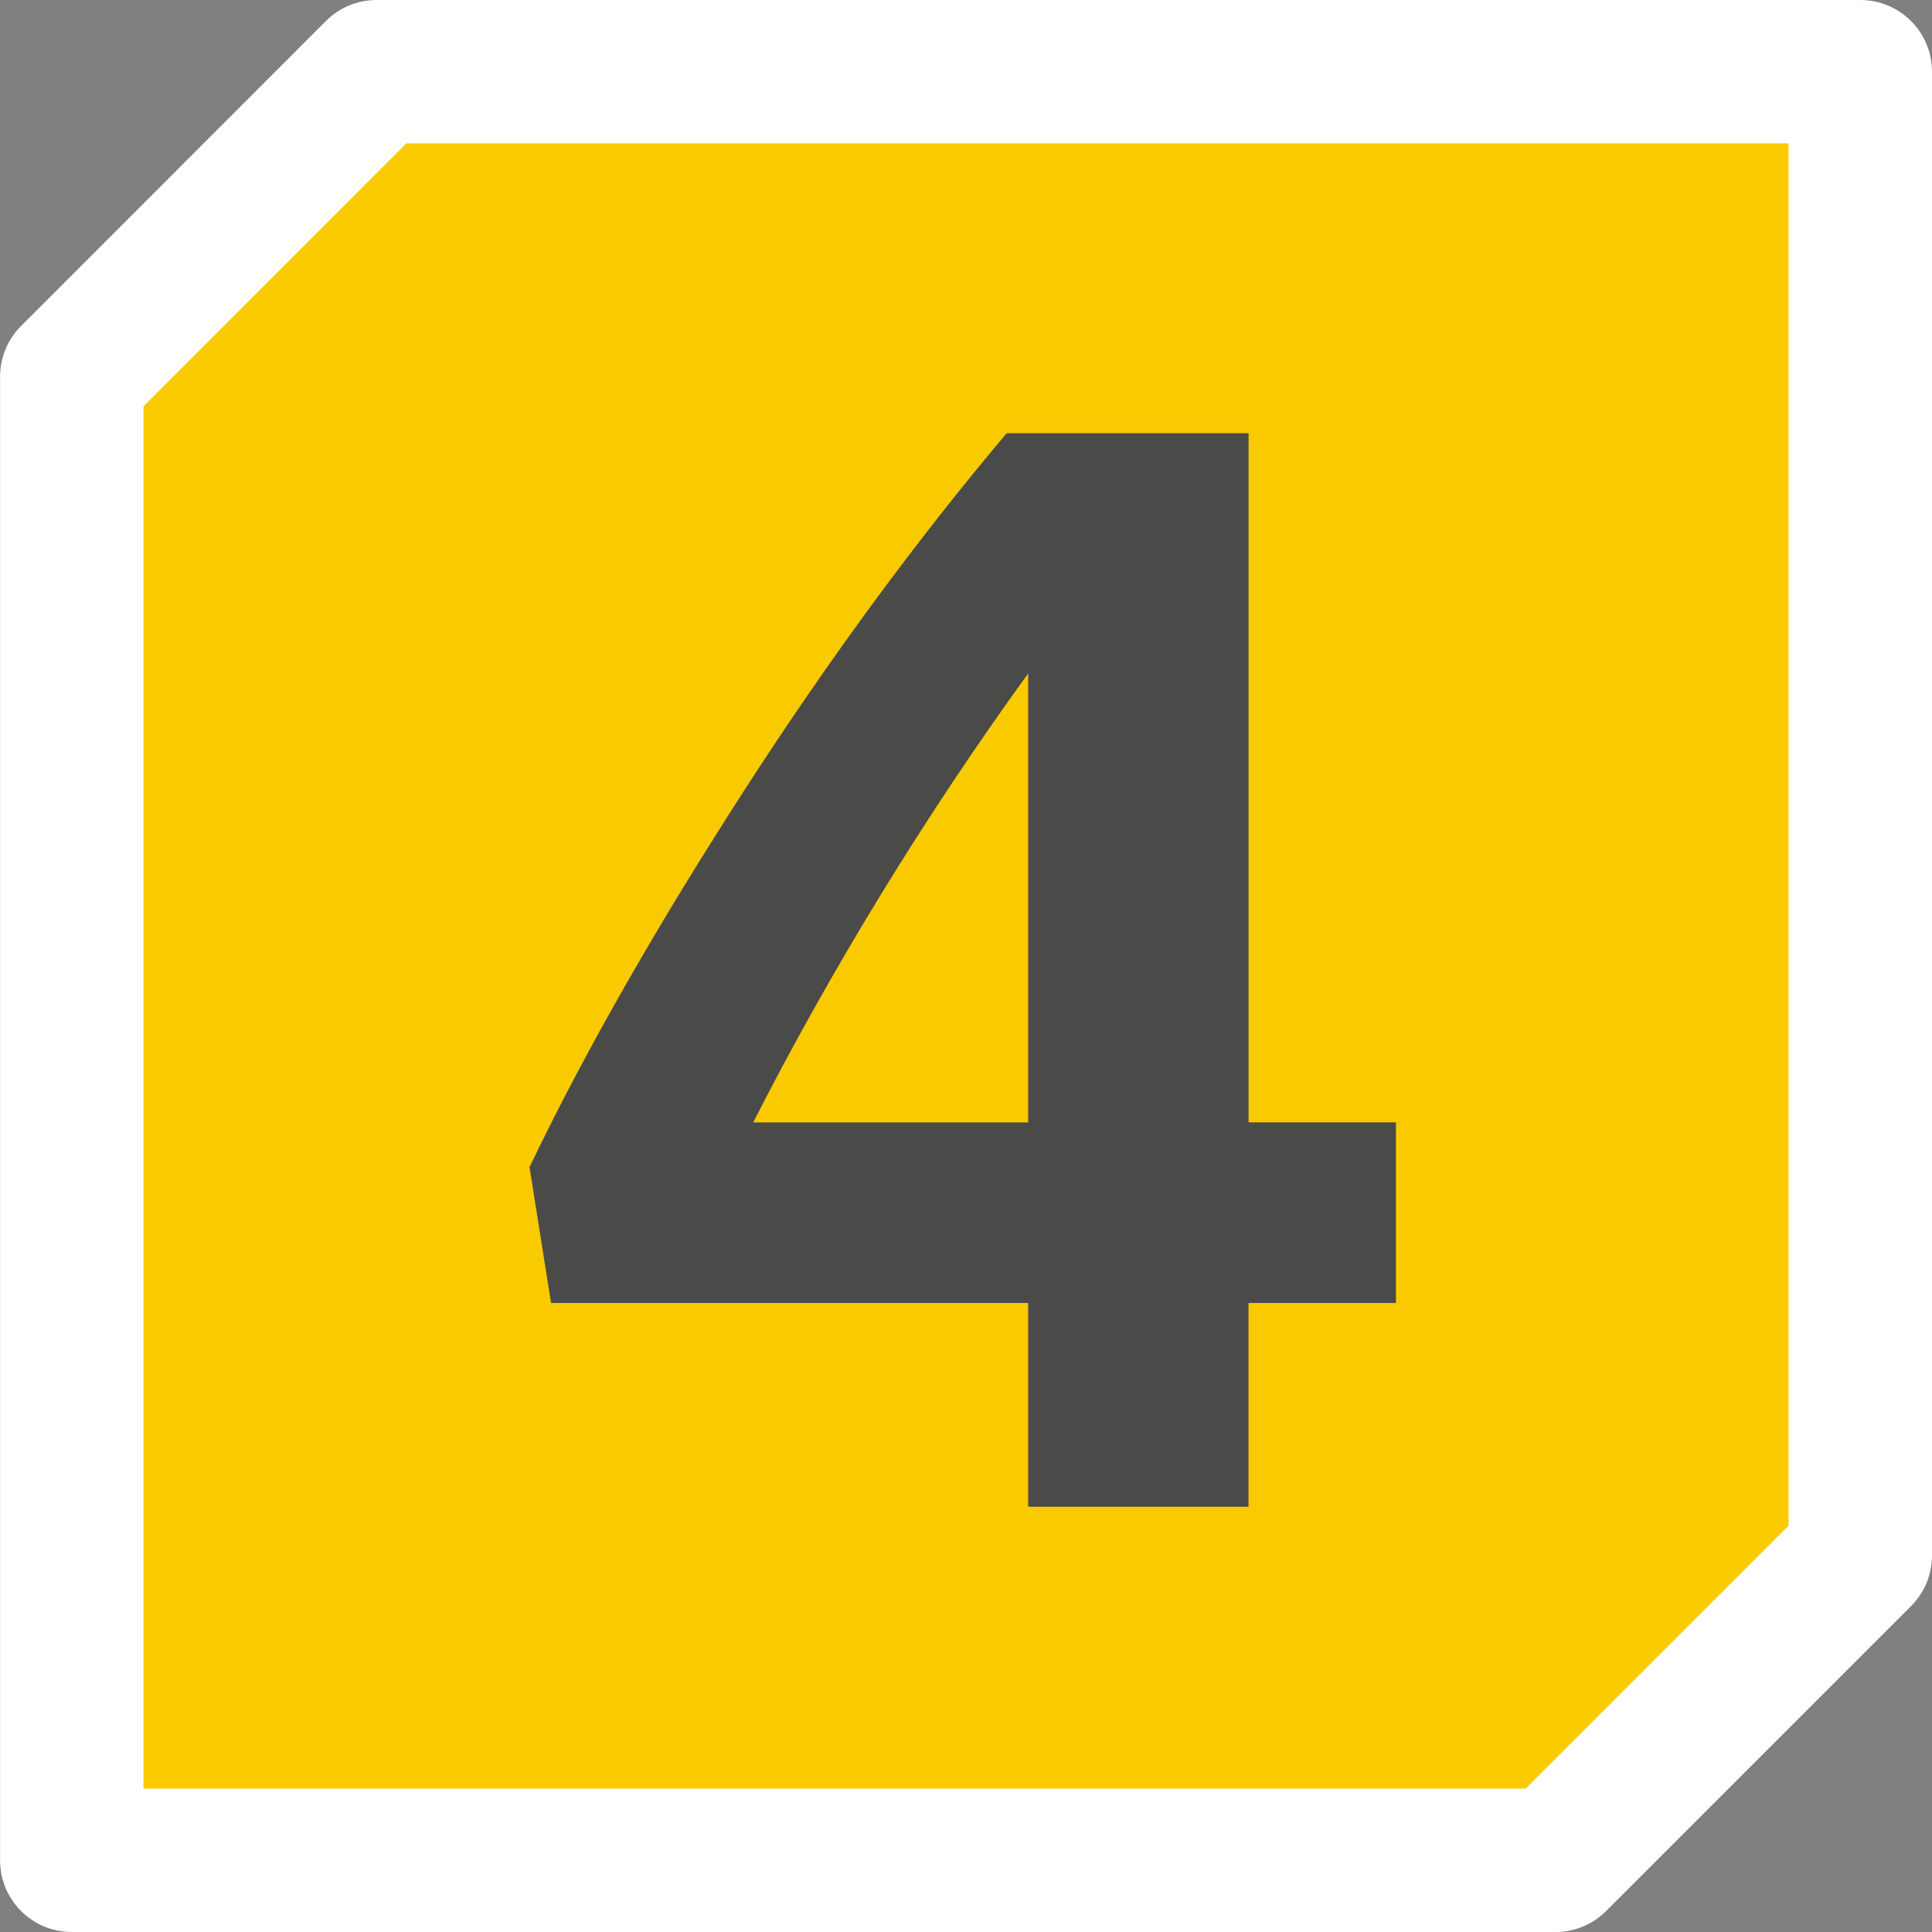
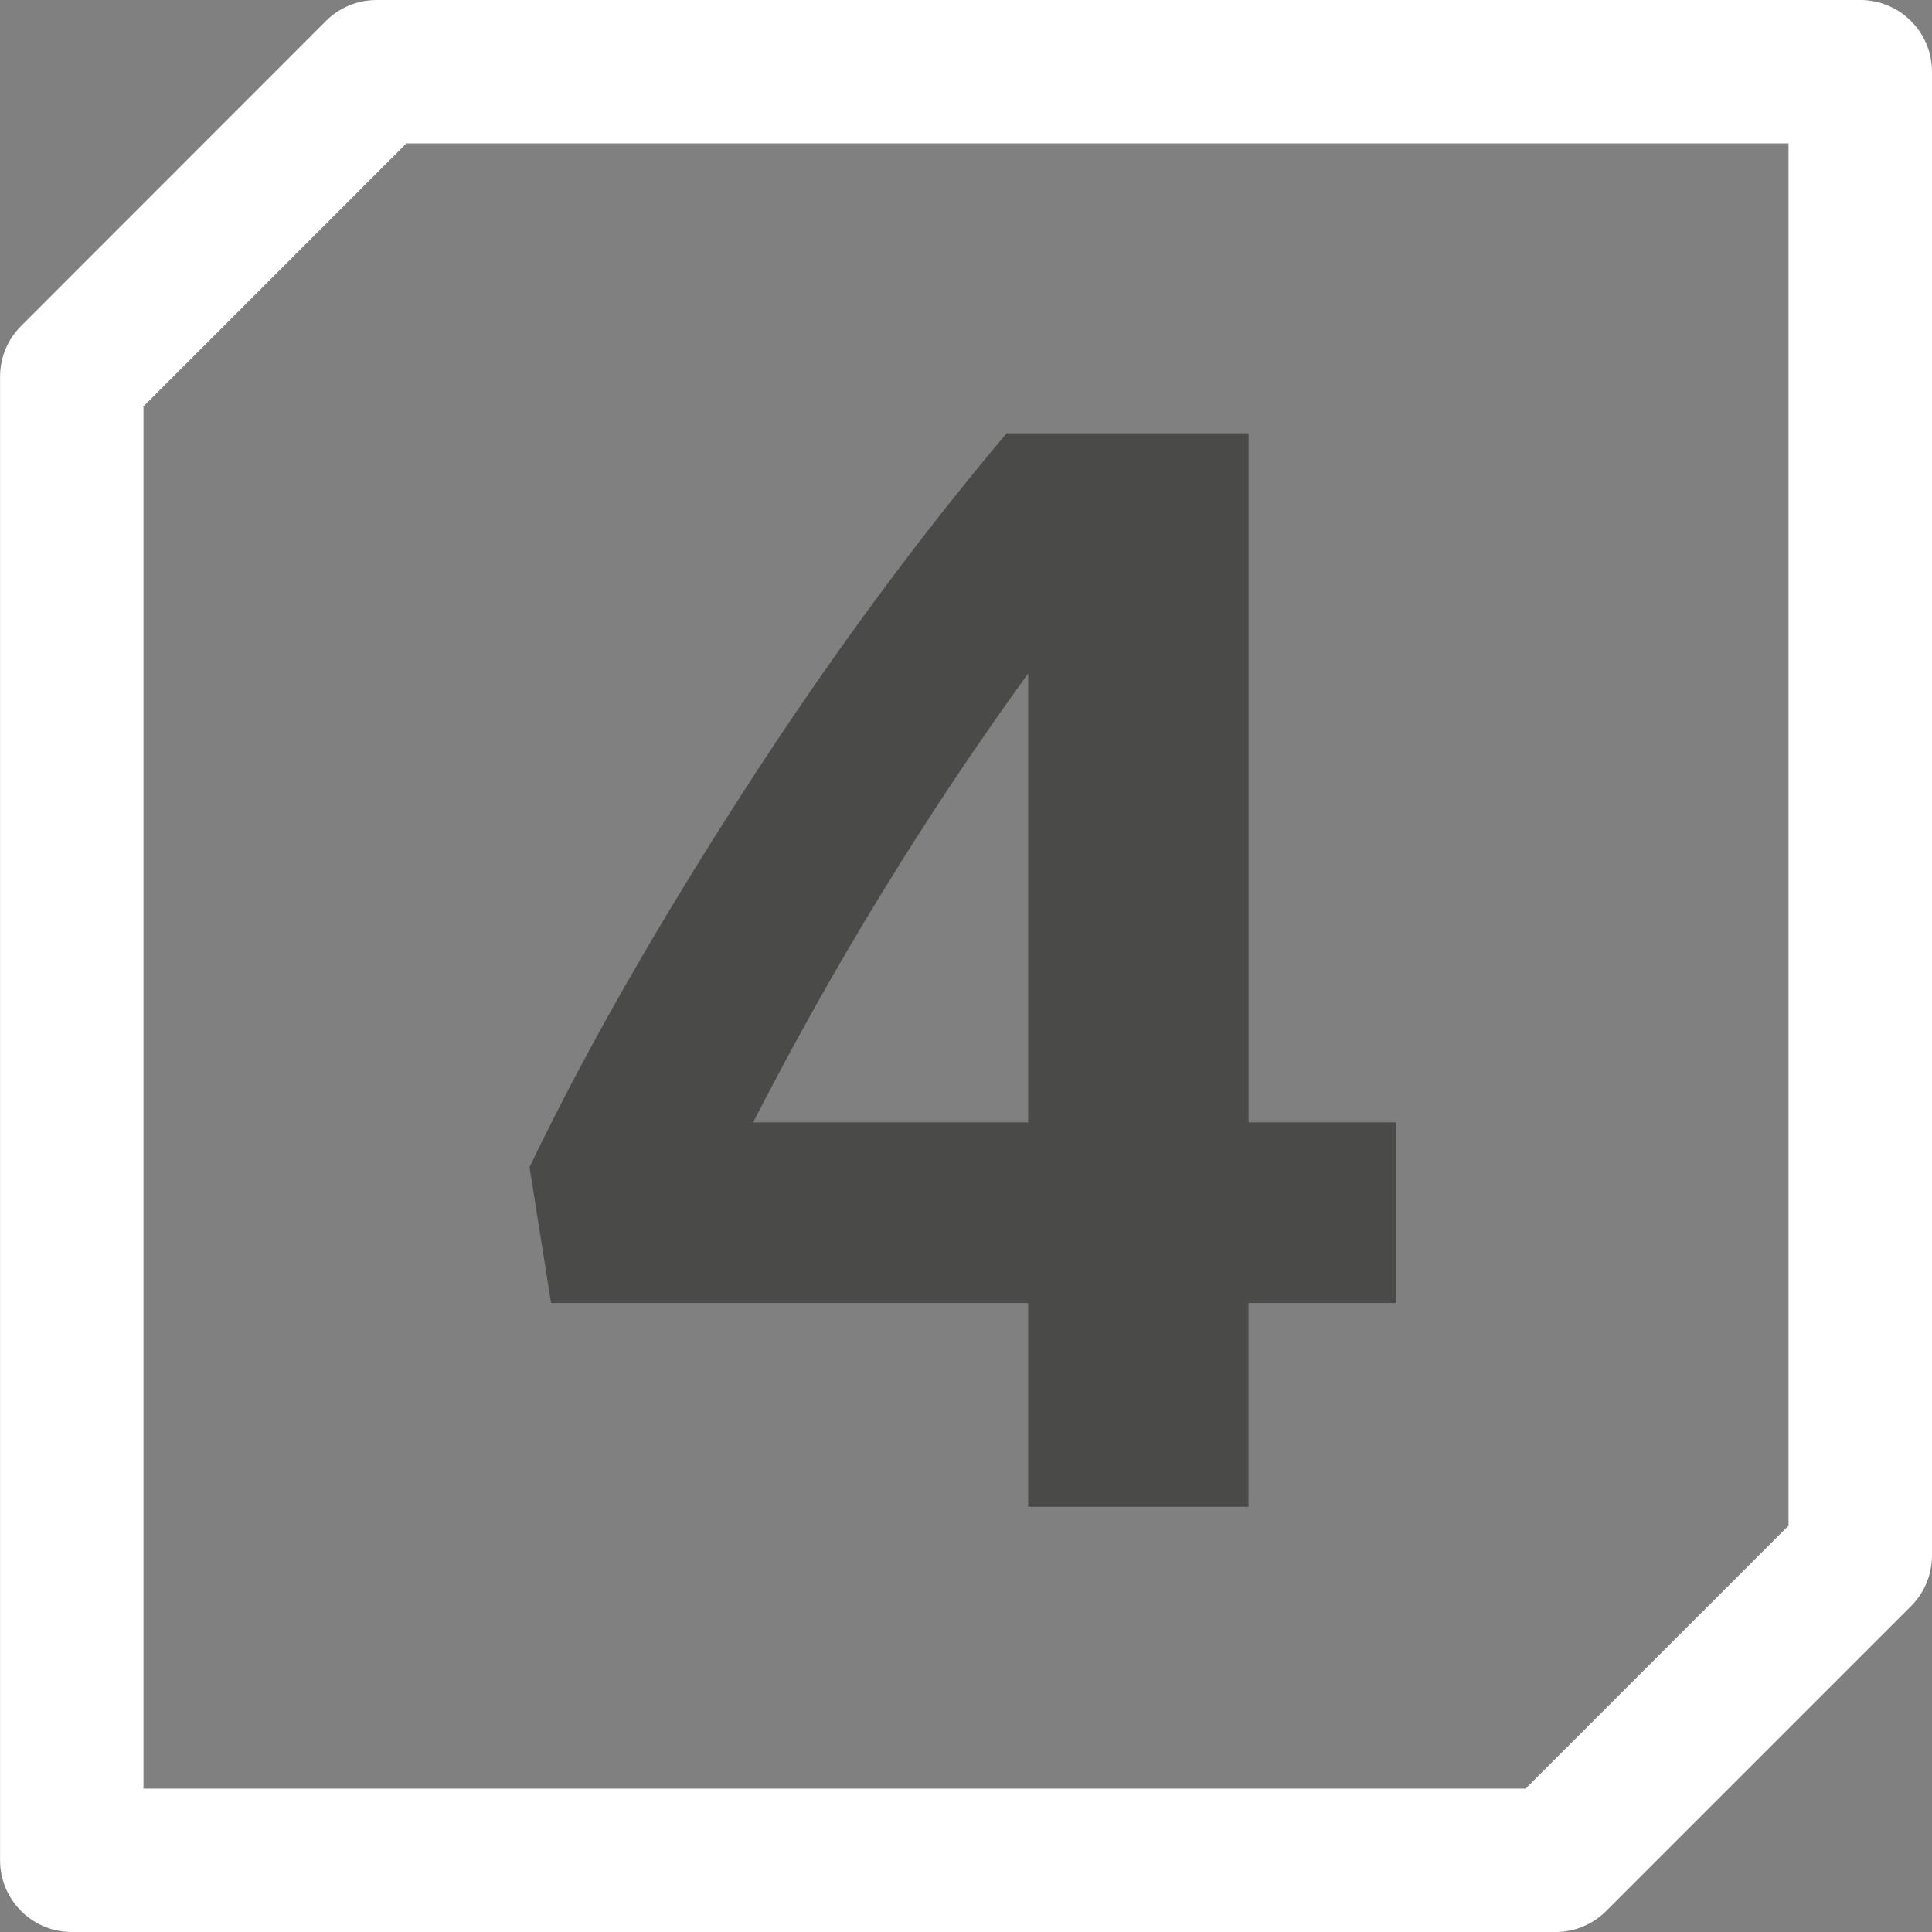
<svg xmlns="http://www.w3.org/2000/svg" id="uuid-5016ce2c-c464-49df-bede-f374052a3bf4" viewBox="0 0 28.346 28.346">
  <rect x="0" y="0" width="28.346" height="28.346" fill="#808080" stroke="none" />
  <defs>
    <style>.uuid-e6d071e1-a72d-49b8-8699-d7808c5b759d{clip-path:url(#uuid-98b58de9-8c6a-4744-b725-e41a14fd1d75);}.uuid-e9e404d7-2abd-410b-9b11-ee1b683013c7{fill:none;}.uuid-e9e404d7-2abd-410b-9b11-ee1b683013c7,.uuid-a91cfac4-8202-4c7a-be41-61279318ea52,.uuid-1b92b8c9-d452-45ce-acb2-2678c2a57339,.uuid-3fb788bc-d914-45ba-b85b-7cbb0ee56456{stroke-width:0px;}.uuid-a91cfac4-8202-4c7a-be41-61279318ea52{fill:#fff;}.uuid-1b92b8c9-d452-45ce-acb2-2678c2a57339{fill:#faca00;}.uuid-c2bbf396-f50d-4c62-aca1-19e5b88420d1{clip-path:url(#uuid-fdc45a37-7ba3-412a-bf3f-4187ef3f6138);}.uuid-3fb788bc-d914-45ba-b85b-7cbb0ee56456{fill:#4a4a49;}</style>
    <clipPath id="uuid-fdc45a37-7ba3-412a-bf3f-4187ef3f6138">
      <rect class="uuid-e9e404d7-2abd-410b-9b11-ee1b683013c7" width="28.346" height="28.346" />
    </clipPath>
    <clipPath id="uuid-98b58de9-8c6a-4744-b725-e41a14fd1d75">
      <rect class="uuid-e9e404d7-2abd-410b-9b11-ee1b683013c7" x="0" width="28.346" height="28.346" />
    </clipPath>
  </defs>
  <g id="uuid-2565ef7c-da00-48af-837d-d5f1830619bb">
    <g class="uuid-c2bbf396-f50d-4c62-aca1-19e5b88420d1">
      <g class="uuid-e6d071e1-a72d-49b8-8699-d7808c5b759d">
-         <path class="uuid-1b92b8c9-d452-45ce-acb2-2678c2a57339" d="m22.821,27.294H1.052V5.526c1.747-1.747,2.726-2.726,4.474-4.474h21.768v21.768c-1.747,1.747-2.726,2.726-4.474,4.474" />
        <path class="uuid-a91cfac4-8202-4c7a-be41-61279318ea52" d="m22.82,28.346H1.053C.472,28.346.001,27.875.001,27.294V5.526c0-.279.11-.546.308-.743L4.782.308C4.979.11,5.247 0,5.526 0h21.768c.581,0,1.052.471,1.052,1.052v21.769c0,.279-.11.547-.308.744l-4.474,4.474c-.197.197-.465.308-.744.308Zm-20.716-2.104h20.28l3.857-3.857V2.104H5.962l-3.857,3.858v20.28Z" />
        <path class="uuid-3fb788bc-d914-45ba-b85b-7cbb0ee56456" d="m20.481,16.468v2.649h-2.163v2.99h-3.233v-2.99h-7l-.316-1.993c.851-1.774,1.921-3.621,3.16-5.542,1.239-1.92,2.528-3.67,3.841-5.226h3.549v10.111h2.163Zm-5.396,0v-6.587c-1.531,2.114-2.893,4.351-4.035,6.587h4.035Z" />
      </g>
    </g>
  </g>
</svg>